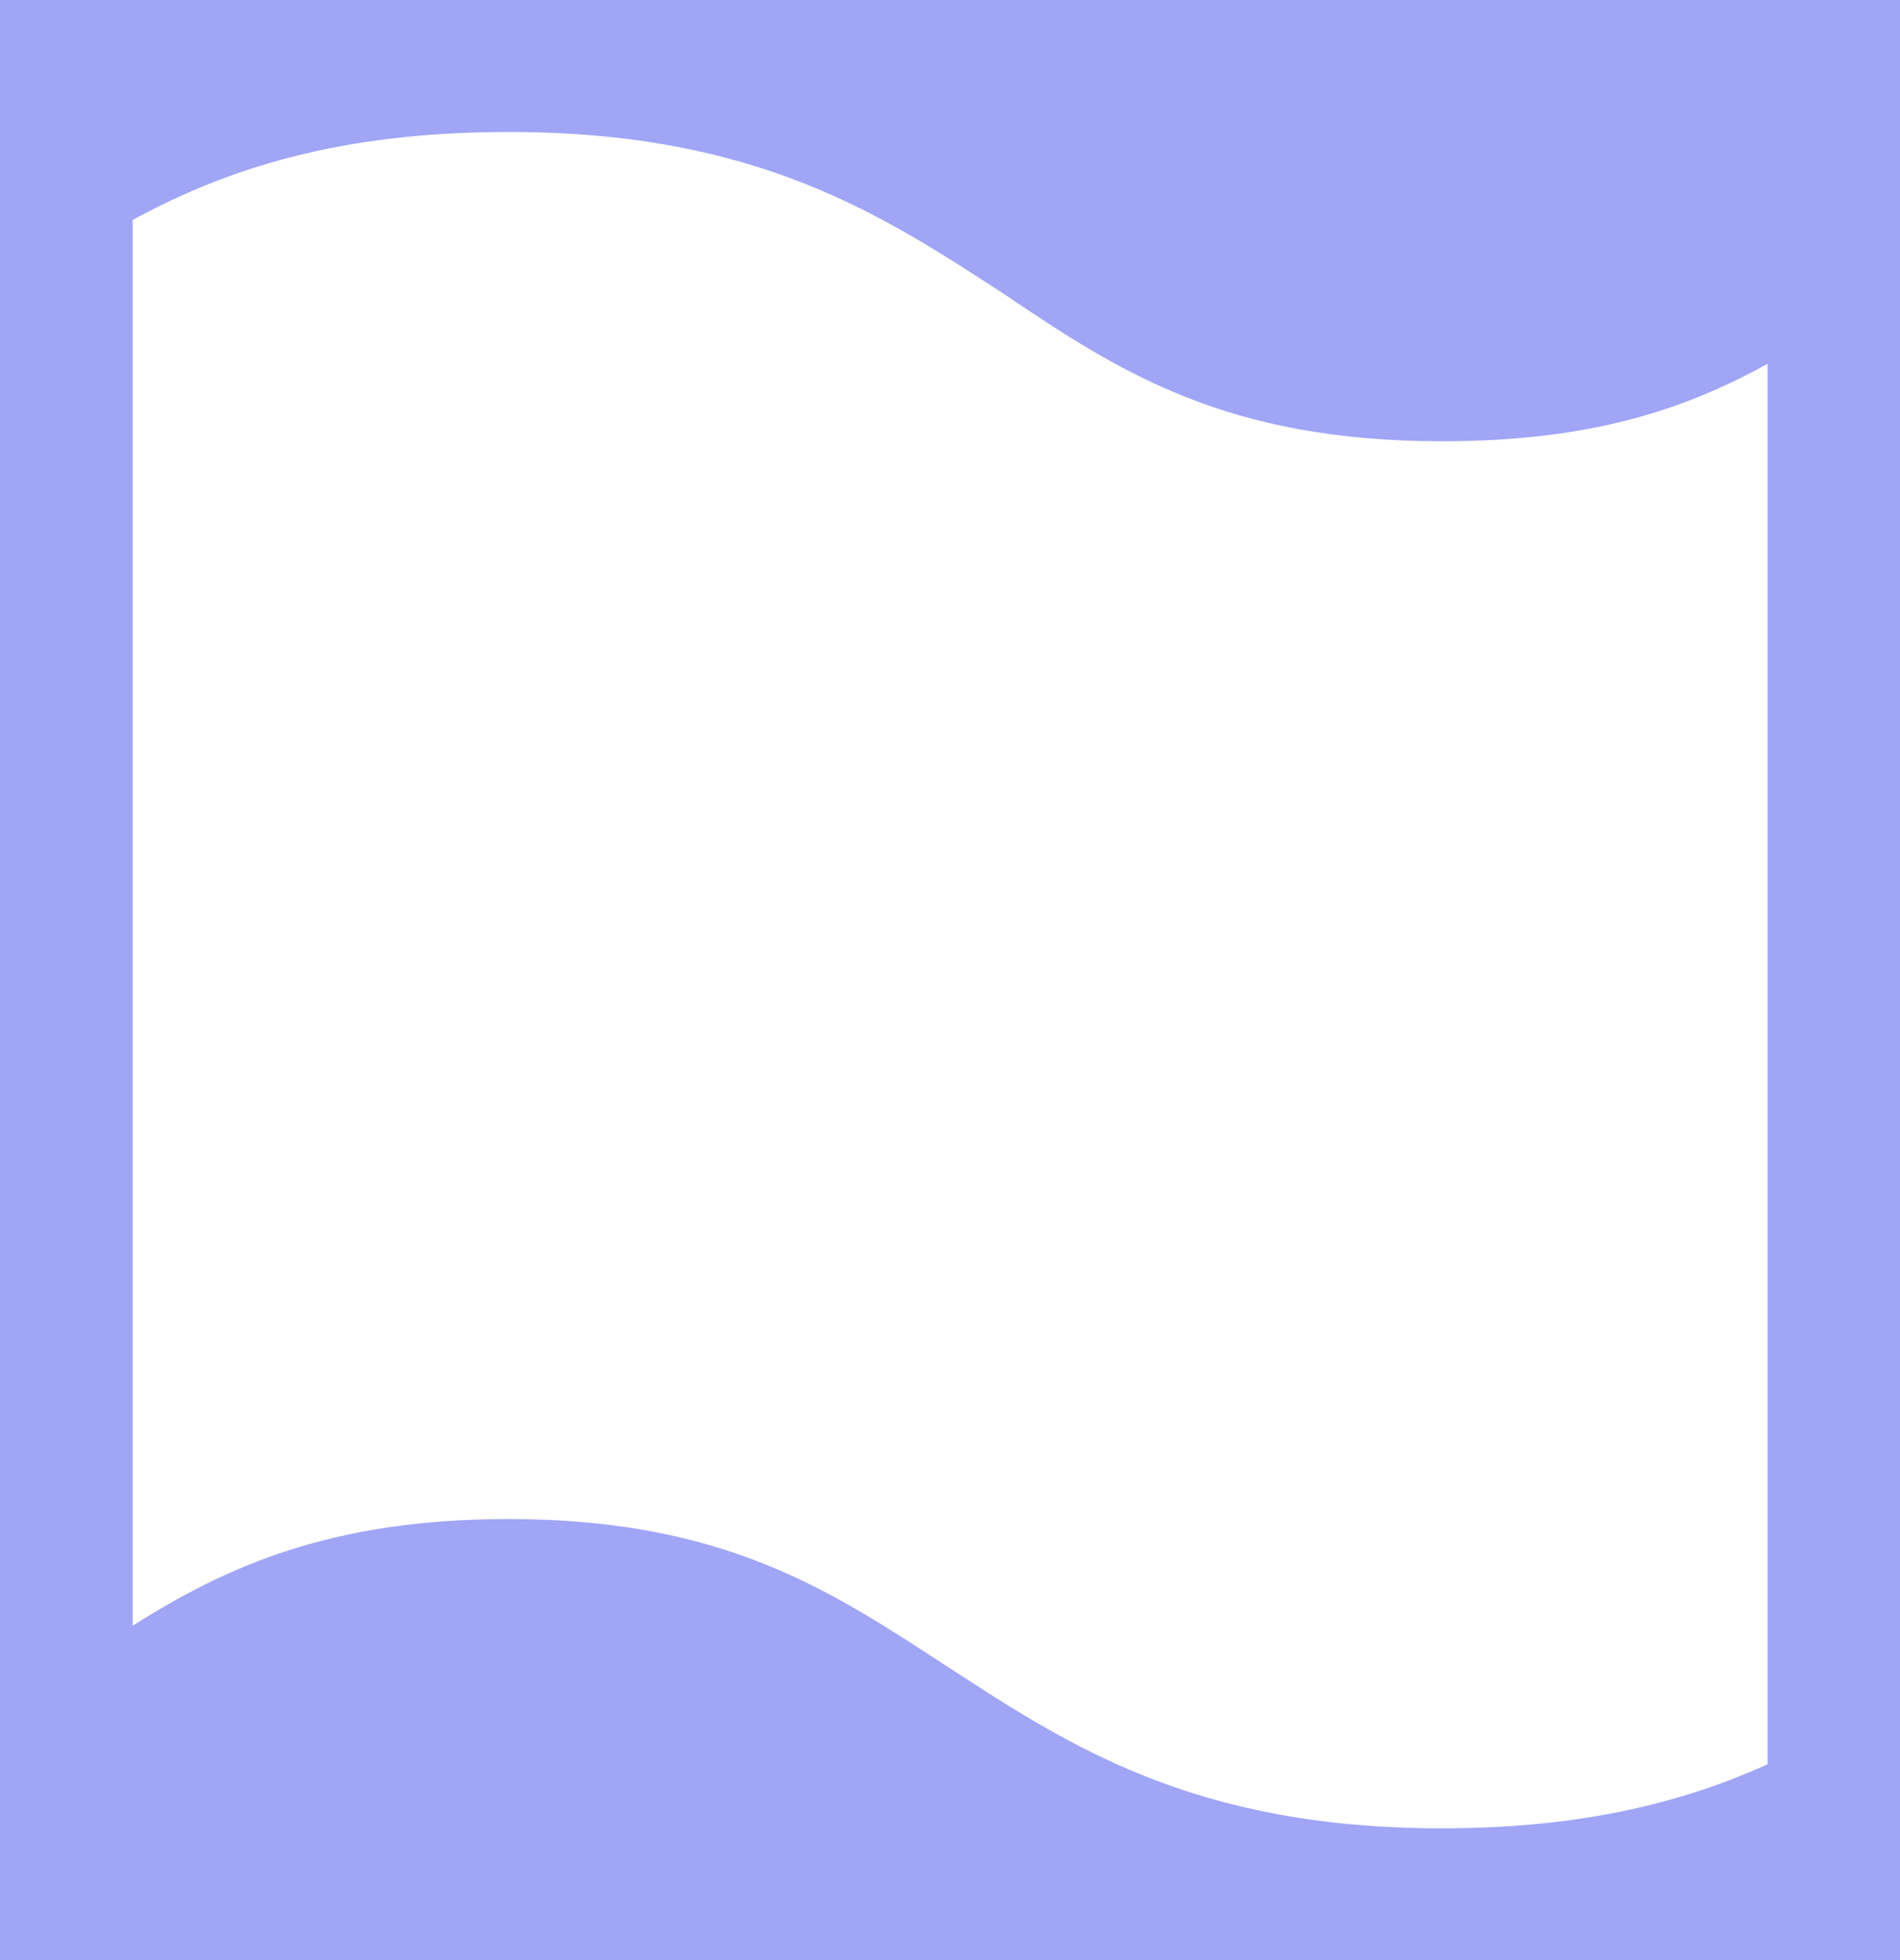
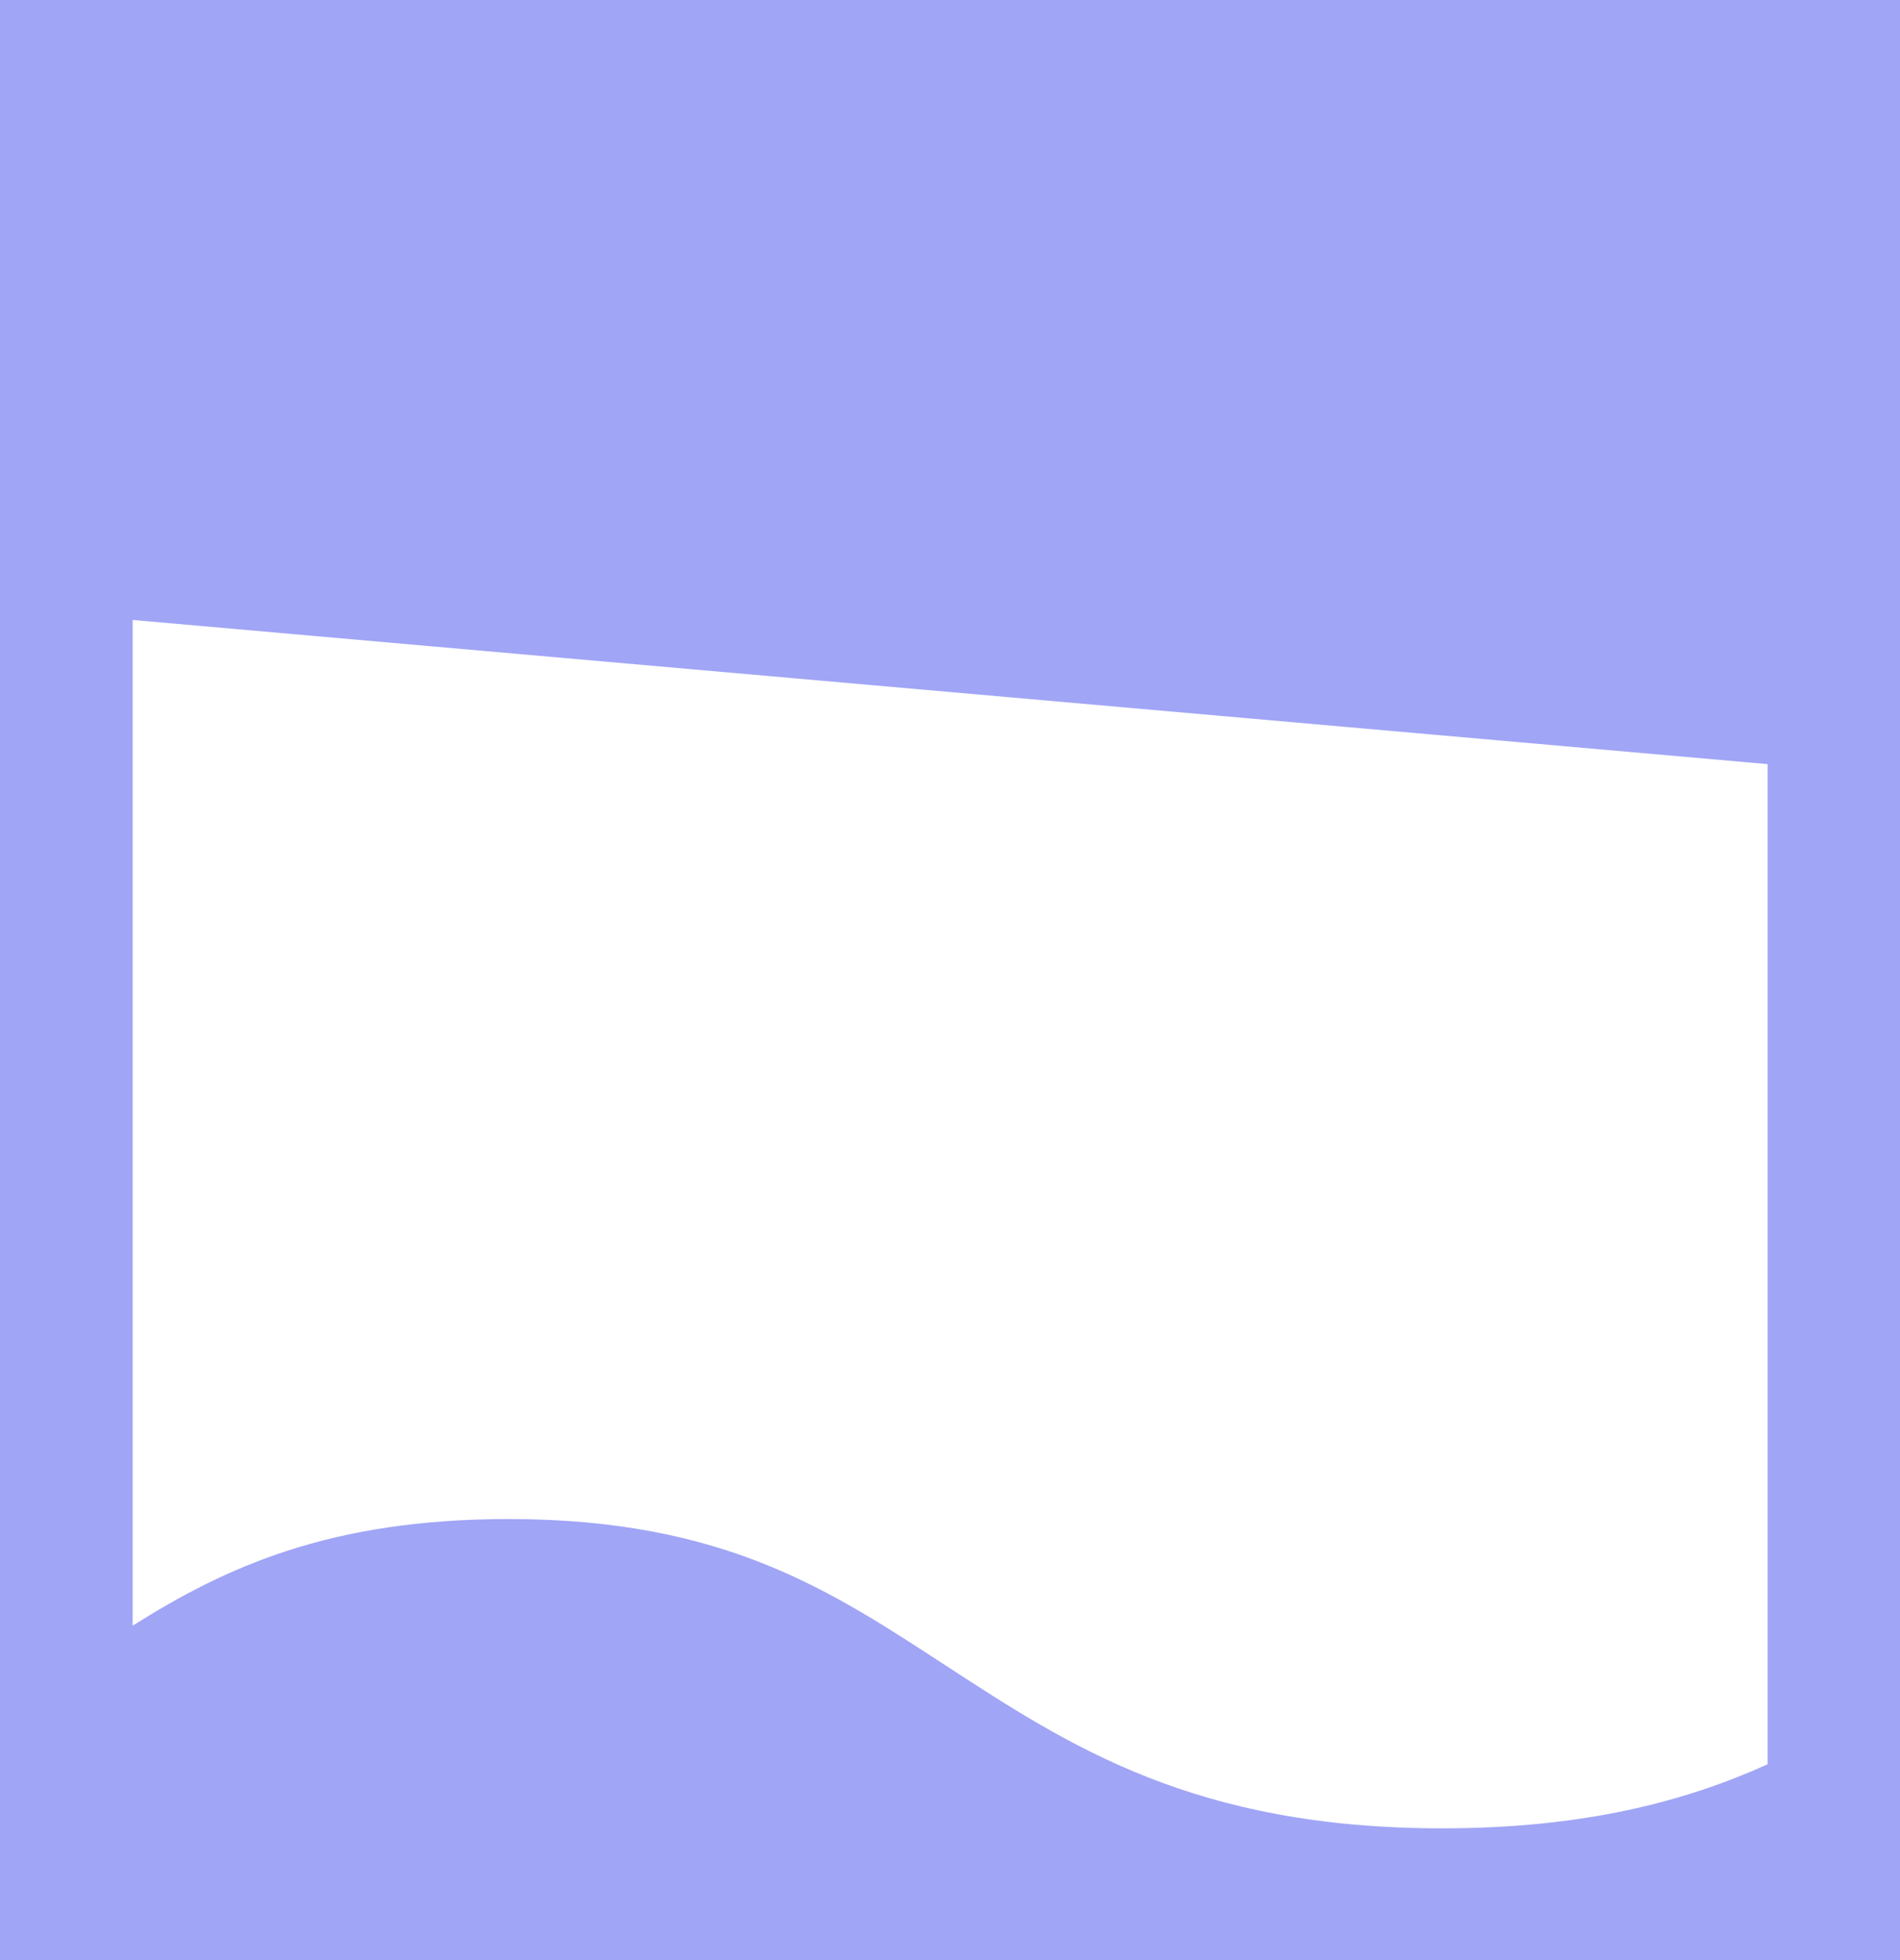
<svg xmlns="http://www.w3.org/2000/svg" id="Ebene_1" viewBox="0 0 82.5 85.12">
  <defs>
    <style>.cls-1{fill:#a0a5f6;}</style>
  </defs>
-   <path class="cls-1" d="M0,0v85.12h82.5V0H0ZM76.75,33.18v43.43c-3.59,1.62-7.99,2.78-14.13,2.78-10.77,0-16.21-3.59-21.54-7.06-4.98-3.24-9.61-6.37-18.99-6.37-7.76,0-12.28,2.08-16.33,4.63V9.55c4.05-2.2,8.92-3.82,16.33-3.82,10.77,0,16.21,3.59,21.54,7.06,4.98,3.36,9.61,6.37,18.99,6.37,6.49,0,10.54-1.39,14.13-3.36v17.37Z" />
+   <path class="cls-1" d="M0,0v85.12h82.5V0H0ZM76.75,33.18v43.43c-3.59,1.62-7.99,2.78-14.13,2.78-10.77,0-16.21-3.59-21.54-7.06-4.98-3.24-9.61-6.37-18.99-6.37-7.76,0-12.28,2.08-16.33,4.63V9.55v17.37Z" />
</svg>